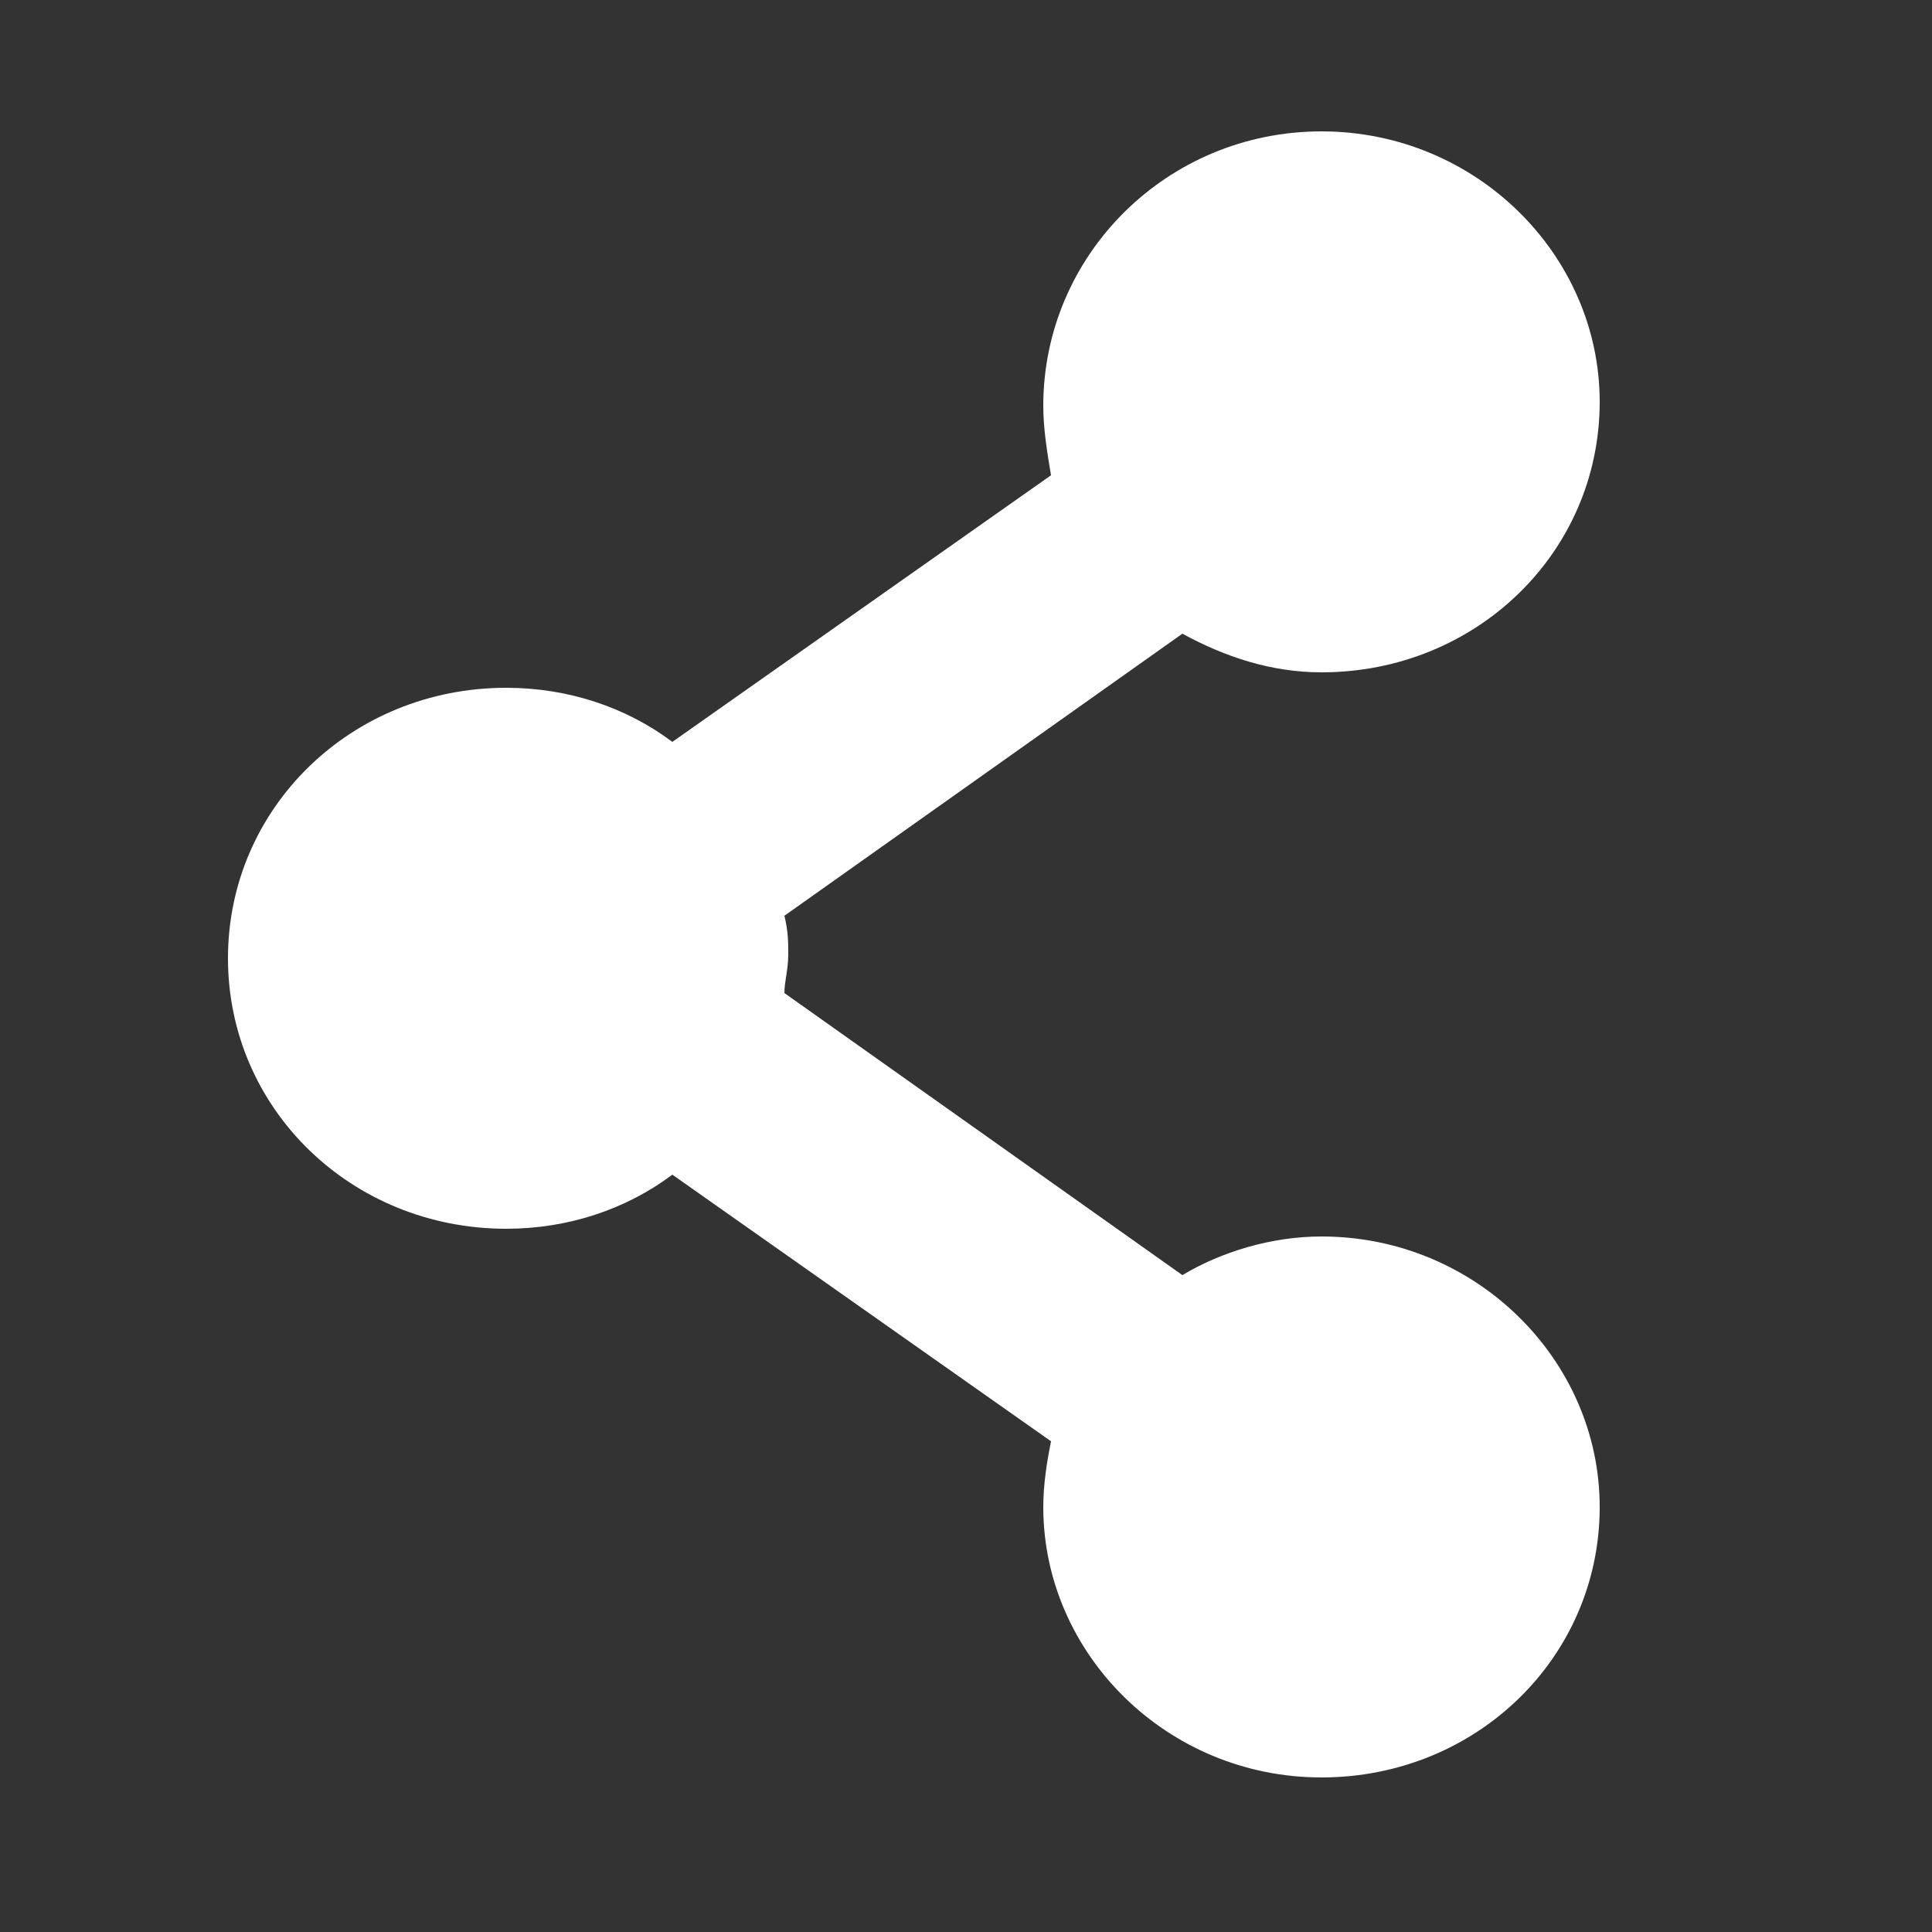
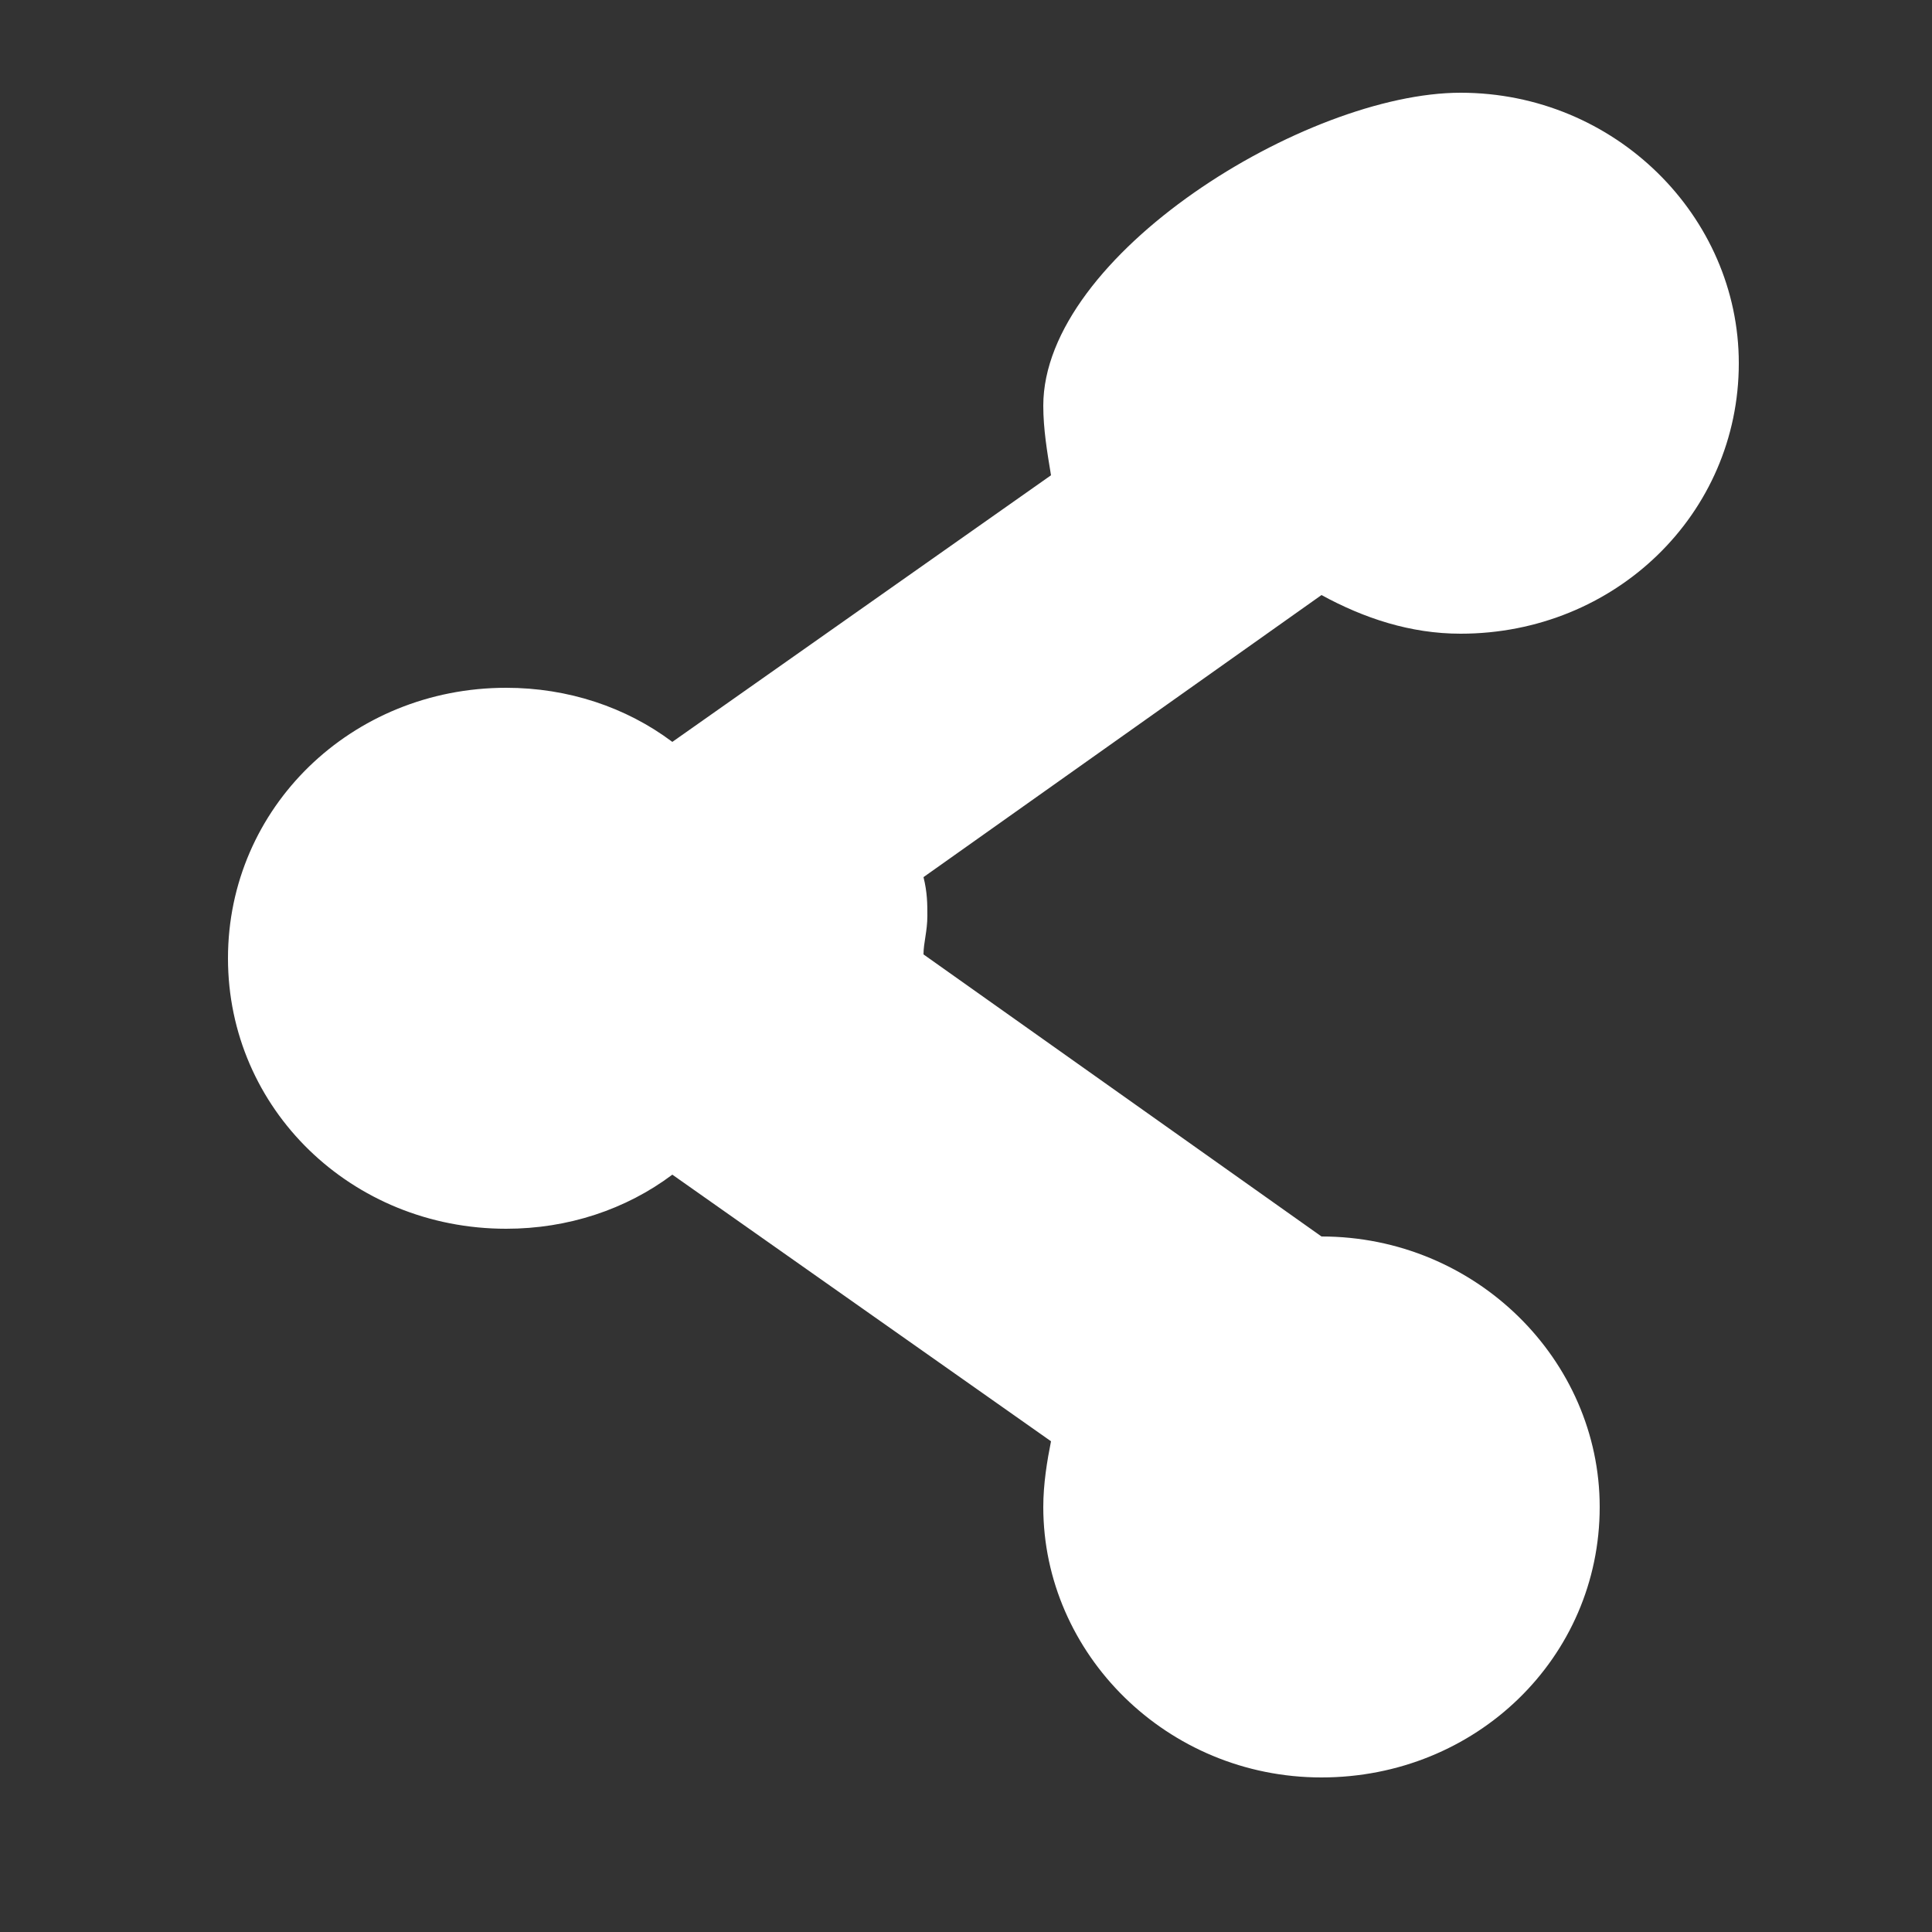
<svg xmlns="http://www.w3.org/2000/svg" version="1.1" id="图层_1" x="0px" y="0px" viewBox="0 0 50 50" style="enable-background:new 0 0 50 50;" xml:space="preserve">
  <rect x="0" y="0" width="50" height="50" fill="#333333" stroke="none" />
  <style type="text/css">
	.st0{fill:#ffffff;}
</style>
-   <path class="st0" d="M27,10.5c0,0.6,0.1,1.2,0.2,1.8l-9.8,6.9c-1.2-0.9-2.7-1.4-4.3-1.4c-4,0-7.2,3.1-7.2,7s3.2,7,7.2,7  c1.6,0,3.1-0.5,4.3-1.4l9.8,6.9C27.1,37.8,27,38.4,27,39c0,3.8,3.2,7,7.2,7s7.2-3.1,7.2-7c0-3.8-3.2-7-7.2-7c-1.3,0-2.6,0.4-3.6,1  l-10.3-7.3c0-0.3,0.1-0.6,0.1-1c0-0.3,0-0.6-0.1-1l10.3-7.3c1.1,0.6,2.3,1,3.6,1c4,0,7.2-3.1,7.2-7c0-3.8-3.2-7-7.2-7  S27,6.6,27,10.5z" />
+   <path class="st0" d="M27,10.5c0,0.6,0.1,1.2,0.2,1.8l-9.8,6.9c-1.2-0.9-2.7-1.4-4.3-1.4c-4,0-7.2,3.1-7.2,7s3.2,7,7.2,7  c1.6,0,3.1-0.5,4.3-1.4l9.8,6.9C27.1,37.8,27,38.4,27,39c0,3.8,3.2,7,7.2,7s7.2-3.1,7.2-7c0-3.8-3.2-7-7.2-7l-10.3-7.3c0-0.3,0.1-0.6,0.1-1c0-0.3,0-0.6-0.1-1l10.3-7.3c1.1,0.6,2.3,1,3.6,1c4,0,7.2-3.1,7.2-7c0-3.8-3.2-7-7.2-7  S27,6.6,27,10.5z" />
</svg>